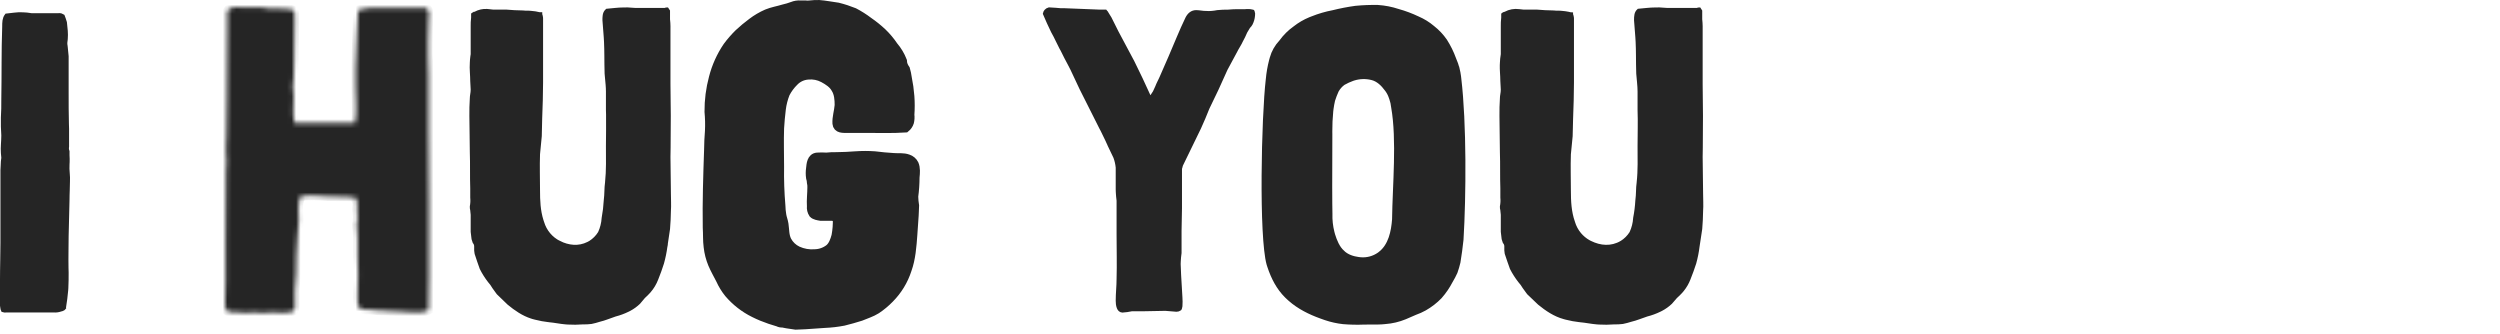
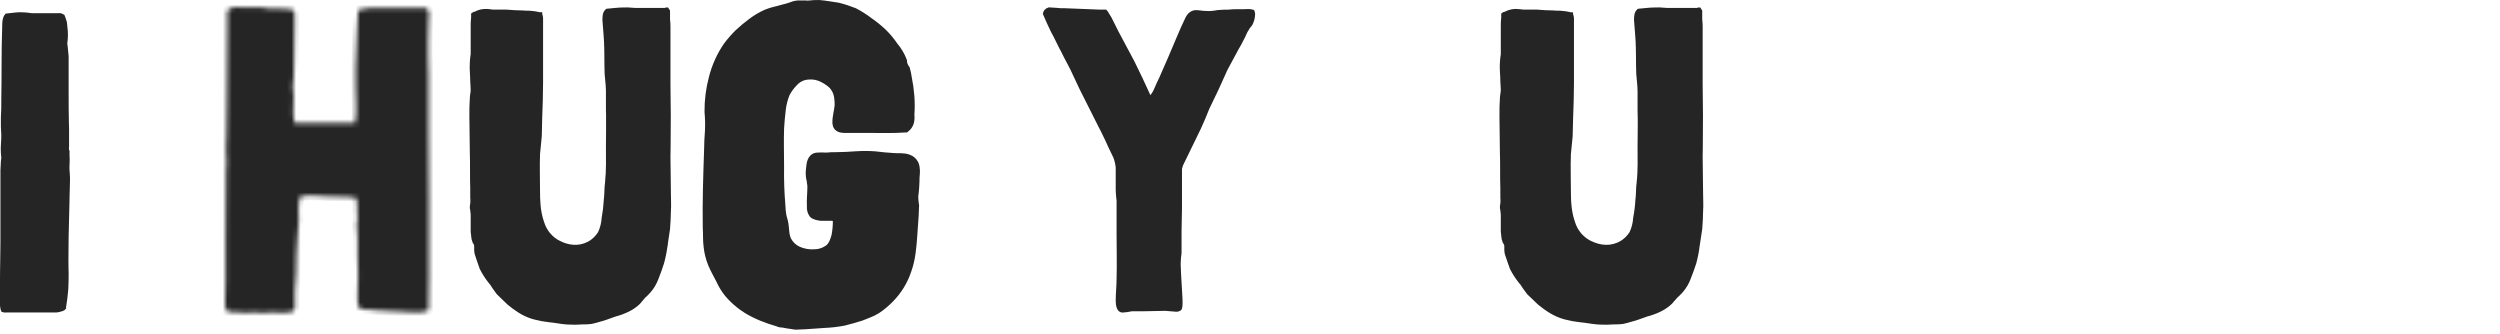
<svg xmlns="http://www.w3.org/2000/svg" viewBox="0 0 546.00 73.00" data-guides="{&quot;vertical&quot;:[],&quot;horizontal&quot;:[]}">
  <defs />
  <mask x="49.164" y="1.53" width="44.53" height="66.818" fill="white" maskUnits="userSpaceOnUse" maskContentUnits="userSpaceOnUse" id="tSvg89c9cad975">
    <path fill="rgb(255, 255, 255)" stroke="none" fill-opacity="1" stroke-width="1" stroke-opacity="1" color="rgb(51, 51, 51)" id="tSvg10791a7b73b" title="Path 2" d="M93.596 67.721C92.54 68.299 91.387 68.299 90.234 68.202C88.989 68.202 87.738 68.105 86.488 68.012C85.176 67.948 83.864 67.883 82.552 67.818C81.848 67.755 81.144 67.692 80.44 67.629C80.146 67.629 79.851 67.629 79.557 67.629C79.249 67.577 78.951 67.479 78.673 67.338C78.483 67.338 78.483 67.245 78.386 67.148C78.323 66.988 78.26 66.828 78.196 66.667C78.196 66.381 78.099 66.094 78.099 65.808C78.099 65.201 78.099 64.594 78.099 63.987C78.099 62.642 78.099 61.301 78.196 59.961C78.196 58.713 78.196 57.373 78.099 56.028C78.099 54.751 78.099 53.474 78.099 52.196C78.115 51.555 78.083 50.914 78.002 50.278C78.002 49.992 77.905 49.701 77.905 49.317C77.886 49.02 77.919 48.721 78.002 48.435C77.984 48.138 78.017 47.84 78.099 47.553C78.099 47.17 78.002 46.883 78.002 46.597C77.905 45.993 77.905 45.379 78.002 44.776C78.024 44.516 77.991 44.254 77.905 44.008C77.905 43.867 77.905 43.726 77.905 43.585C77.812 43.488 77.812 43.488 77.812 43.391C77.812 43.201 77.812 43.298 77.618 43.201C77.009 43.138 76.401 43.075 75.793 43.012C74.468 43.012 73.2 42.915 71.857 42.915C70.607 42.818 69.264 42.721 68.013 42.721C67.342 42.721 66.688 42.818 65.999 42.818C65.946 42.818 65.893 42.818 65.84 42.818C65.65 42.818 65.747 42.818 65.65 42.915C65.65 43.012 65.553 43.201 65.553 43.298C65.457 43.617 65.361 43.936 65.266 44.255C65.071 45.406 65.266 46.746 65.266 47.994C65.265 49.278 65.169 50.56 64.979 51.83C64.687 54.414 64.784 57.121 64.687 59.688C64.591 60.999 64.496 62.31 64.4 63.621C64.448 64.258 64.448 64.897 64.4 65.534C64.449 66.077 64.449 66.623 64.4 67.166C64.4 67.355 64.307 67.452 64.307 67.549C64.242 67.677 64.177 67.805 64.113 67.933C63.818 68.028 63.524 68.124 63.229 68.219C62.625 68.3 62.014 68.333 61.405 68.317C60.733 68.317 60.159 68.219 59.483 68.219C58.909 68.219 58.237 68.317 57.658 68.317C57.364 68.317 57.069 68.317 56.775 68.317C56.391 68.317 56.103 68.219 55.812 68.219C55.181 68.348 54.535 68.381 53.895 68.317C53.219 68.317 52.645 68.219 51.973 68.219C51.652 68.219 51.331 68.219 51.01 68.219C50.723 68.219 50.436 68.122 50.126 68.122C50.013 68.049 49.877 68.016 49.742 68.03C49.548 67.933 49.455 67.836 49.455 67.646C49.261 67.452 49.261 67.263 49.163 66.972C49.163 66.462 49.163 65.952 49.163 65.442C49.163 64.097 49.163 62.659 49.261 61.319C49.261 58.66 49.261 56.001 49.261 53.343C49.261 48.074 49.261 42.703 49.358 37.434C49.455 36.856 49.358 36.186 49.455 35.516C49.552 34.846 49.358 34.268 49.358 33.598C49.261 32.275 49.455 31.01 49.455 29.669C49.548 26.984 49.548 24.378 49.548 21.733C49.645 16.367 49.548 11.093 49.645 5.824C49.645 4.699 49.645 3.573 49.645 2.447C49.741 2.319 49.836 2.191 49.932 2.063C50.816 1.296 52.048 1.583 53.104 1.583C54.35 1.583 55.697 1.486 56.943 1.583C57.584 1.678 58.224 1.774 58.865 1.869C59.538 1.869 60.211 1.869 60.883 1.869C61.519 1.95 62.16 1.982 62.801 1.966C63.237 1.923 63.677 2.024 64.051 2.253C64.338 2.447 64.338 2.83 64.338 3.214C64.338 3.852 64.338 4.49 64.338 5.128C64.338 7.813 64.245 10.419 64.245 13.064C64.245 14.387 64.245 15.745 64.148 16.993C64.083 17.632 64.018 18.272 63.954 18.911C63.97 19.585 64.035 20.257 64.148 20.922C64.148 22.169 64.051 23.51 64.051 24.758C64.062 25.369 64.127 25.978 64.245 26.579C64.245 26.676 64.245 26.865 64.338 26.865C68.725 26.865 73.112 26.865 77.498 26.865C77.591 26.865 77.591 26.579 77.591 26.579C77.746 25.985 77.812 25.371 77.785 24.758C77.785 24.093 77.785 23.429 77.785 22.765C77.785 21.442 77.688 20.176 77.688 18.836C77.688 17.494 77.688 16.152 77.688 14.81C77.784 12.165 77.88 9.519 77.975 6.874C77.975 5.551 78.073 4.189 78.17 2.848C78.17 2.654 78.17 2.367 78.262 2.271C78.36 2.081 78.938 1.984 79.146 1.984C79.751 1.797 80.381 1.701 81.015 1.697C82.362 1.6 83.705 1.697 84.955 1.697C87.579 1.697 90.203 1.697 92.827 1.697C92.951 1.7 93.07 1.738 93.173 1.805C93.275 1.873 93.356 1.969 93.406 2.081C93.596 2.271 93.596 2.465 93.693 2.654C93.693 3.324 93.596 3.977 93.596 4.669C93.499 5.992 93.499 7.35 93.499 8.695C93.499 9.938 93.406 11.283 93.499 12.526C93.627 13.833 93.66 15.148 93.596 16.459C93.596 20.428 93.596 24.396 93.596 28.364C93.596 33.735 93.693 39.004 93.693 44.374C93.693 49.679 93.693 54.983 93.693 60.287C93.693 62.739 93.693 65.23 93.596 67.721Z" />
  </mask>
  <path fill="#252525" stroke="#252525" fill-opacity="1" stroke-width="1" stroke-opacity="1" color="rgb(51, 51, 51)" id="tSvg18a6cb7a8a7" title="Path 1" d="M0.694 33.386C0.693 33.377 0.692 33.368 0.692 33.36C0.647 32.783 0.667 32.175 0.702 31.532C0.737 30.904 0.785 30.229 0.785 29.583C0.785 29.221 0.761 28.886 0.738 28.578C0.715 28.264 0.694 27.975 0.694 27.669C0.694 27.006 0.694 26.344 0.694 25.681C0.785 24.42 0.785 23.073 0.785 21.75C0.883 16.43 0.785 11.244 0.979 5.889C0.979 5.881 0.979 5.873 0.979 5.865C0.979 4.841 0.996 4.092 1.473 3.457C2.039 3.404 2.617 3.32 3.152 3.258C3.764 3.187 4.353 3.143 4.933 3.186C4.936 3.186 4.94 3.186 4.943 3.187C4.947 3.187 4.951 3.187 4.954 3.187C5.572 3.203 6.187 3.264 6.795 3.373C6.808 3.376 6.821 3.378 6.834 3.381C8.801 3.381 10.768 3.381 12.734 3.381C12.745 3.379 12.756 3.377 12.767 3.375C12.945 3.349 13.127 3.361 13.3 3.409C13.428 3.445 13.547 3.501 13.653 3.572C13.728 3.77 13.802 3.969 13.877 4.168C13.957 4.421 14.038 4.674 14.118 4.927C14.18 5.536 14.242 6.145 14.303 6.754C14.303 6.755 14.303 6.755 14.303 6.755C14.347 7.327 14.347 7.901 14.303 8.472C14.302 8.48 14.302 8.489 14.301 8.497C14.301 8.505 14.301 8.514 14.301 8.522C14.301 8.602 14.288 8.69 14.261 8.865C14.236 9.024 14.204 9.235 14.204 9.481C14.204 9.689 14.239 9.886 14.262 10.019C14.287 10.172 14.301 10.261 14.301 10.339C14.301 10.35 14.301 10.361 14.301 10.372C14.302 10.382 14.303 10.393 14.304 10.403C14.366 11.037 14.428 11.67 14.491 12.304C14.491 14.932 14.491 17.561 14.491 20.189C14.491 22.532 14.491 24.825 14.556 27.154C14.566 27.488 14.577 27.822 14.587 28.155C14.587 29.439 14.587 30.723 14.587 32.006C14.519 32.371 14.553 32.745 14.684 33.084C14.684 33.365 14.684 33.645 14.684 33.926C14.684 33.934 14.685 33.941 14.685 33.949C14.718 34.428 14.726 34.909 14.71 35.389C14.702 35.549 14.693 35.709 14.685 35.869C14.633 36.546 14.685 37.216 14.732 37.838C14.779 38.477 14.822 39.077 14.778 39.69C14.777 39.698 14.777 39.706 14.776 39.714C14.776 39.722 14.776 39.73 14.776 39.737C14.776 40.346 14.754 40.98 14.73 41.64C14.719 41.968 14.707 42.303 14.698 42.64C14.693 42.981 14.689 43.321 14.684 43.662C14.62 46.296 14.555 48.931 14.491 51.566C14.491 51.571 14.491 51.576 14.491 51.581C14.491 53.811 14.416 56.189 14.463 58.541C14.472 58.876 14.481 59.211 14.491 59.546C14.491 60.628 14.489 61.765 14.427 62.904C14.416 63.067 14.405 63.231 14.395 63.395C14.305 64.605 14.116 65.823 13.926 67.074C13.921 67.105 13.917 67.136 13.912 67.167C13.913 67.176 13.914 67.185 13.915 67.195C13.908 67.203 13.901 67.211 13.893 67.219C13.856 67.257 13.818 67.295 13.78 67.334C13.643 67.392 13.52 67.461 13.458 67.492C13.361 67.54 13.317 67.55 13.277 67.55C13.253 67.55 13.229 67.55 13.204 67.55C13.181 67.558 13.158 67.566 13.135 67.574C12.7 67.72 12.239 67.777 11.78 67.745C11.774 67.744 11.769 67.744 11.763 67.743C8.305 67.743 4.847 67.743 1.389 67.743C1.376 67.746 1.363 67.748 1.35 67.75C1.126 67.79 0.898 67.768 0.687 67.694C0.673 67.669 0.647 67.608 0.618 67.474C0.594 67.364 0.575 67.241 0.555 67.098C0.54 66.99 0.521 66.864 0.5 66.742C0.5 64.814 0.5 62.885 0.5 60.957C0.505 60.291 0.51 59.624 0.515 58.958C0.524 58.292 0.536 57.628 0.548 56.965C0.573 55.641 0.597 54.325 0.597 53.037C0.597 47.737 0.597 42.437 0.597 37.137C0.597 36.881 0.618 36.598 0.643 36.268C0.667 35.948 0.694 35.59 0.694 35.227C0.694 35.145 0.707 35.051 0.73 34.92C0.74 34.863 0.753 34.787 0.763 34.718C0.774 34.649 0.785 34.558 0.785 34.462C0.785 34.219 0.756 34.01 0.733 33.846C0.71 33.676 0.694 33.55 0.694 33.41C0.694 33.402 0.694 33.394 0.694 33.386Z" />
  <path fill="#252525" stroke="#252525" fill-opacity="1" stroke-width="2" stroke-opacity="1" color="rgb(51, 51, 51)" mask="url(#tSvg89c9cad975)" id="tSvg17cbf43b913" title="Path 3" d="M93.596 67.721C92.54 68.299 91.387 68.299 90.234 68.202C88.989 68.202 87.738 68.105 86.488 68.012C85.176 67.948 83.864 67.883 82.552 67.818C81.848 67.755 81.144 67.692 80.44 67.629C80.146 67.629 79.851 67.629 79.557 67.629C79.249 67.577 78.951 67.479 78.673 67.338C78.483 67.338 78.483 67.245 78.386 67.148C78.323 66.988 78.26 66.828 78.196 66.667C78.196 66.381 78.099 66.094 78.099 65.808C78.099 65.201 78.099 64.594 78.099 63.987C78.099 62.642 78.099 61.301 78.196 59.961C78.196 58.713 78.196 57.373 78.099 56.028C78.099 54.751 78.099 53.474 78.099 52.196C78.115 51.555 78.083 50.914 78.002 50.278C78.002 49.992 77.905 49.701 77.905 49.317C77.886 49.02 77.919 48.721 78.002 48.435C77.984 48.138 78.017 47.84 78.099 47.553C78.099 47.17 78.002 46.883 78.002 46.597C77.905 45.993 77.905 45.379 78.002 44.776C78.024 44.516 77.991 44.254 77.905 44.008C77.905 43.867 77.905 43.726 77.905 43.585C77.812 43.488 77.812 43.488 77.812 43.391C77.812 43.201 77.812 43.298 77.618 43.201C77.009 43.138 76.401 43.075 75.793 43.012C74.468 43.012 73.2 42.915 71.857 42.915C70.607 42.818 69.264 42.721 68.013 42.721C67.342 42.721 66.688 42.818 65.999 42.818C65.946 42.818 65.893 42.818 65.84 42.818C65.65 42.818 65.747 42.818 65.65 42.915C65.65 43.012 65.553 43.201 65.553 43.298C65.457 43.617 65.361 43.936 65.266 44.255C65.071 45.406 65.266 46.746 65.266 47.994C65.265 49.278 65.169 50.56 64.979 51.83C64.687 54.414 64.784 57.121 64.687 59.688C64.591 60.999 64.496 62.31 64.4 63.621C64.448 64.258 64.448 64.897 64.4 65.534C64.449 66.077 64.449 66.623 64.4 67.166C64.4 67.355 64.307 67.452 64.307 67.549C64.242 67.677 64.177 67.805 64.113 67.933C63.818 68.028 63.524 68.124 63.229 68.219C62.625 68.3 62.014 68.333 61.405 68.317C60.733 68.317 60.159 68.219 59.483 68.219C58.909 68.219 58.237 68.317 57.658 68.317C57.364 68.317 57.069 68.317 56.775 68.317C56.391 68.317 56.103 68.219 55.812 68.219C55.181 68.348 54.535 68.381 53.895 68.317C53.219 68.317 52.645 68.219 51.973 68.219C51.652 68.219 51.331 68.219 51.01 68.219C50.723 68.219 50.436 68.122 50.126 68.122C50.013 68.049 49.877 68.016 49.742 68.03C49.548 67.933 49.455 67.836 49.455 67.646C49.261 67.452 49.261 67.263 49.163 66.972C49.163 66.462 49.163 65.952 49.163 65.442C49.163 64.097 49.163 62.659 49.261 61.319C49.261 58.66 49.261 56.001 49.261 53.343C49.261 48.074 49.261 42.703 49.358 37.434C49.455 36.856 49.358 36.186 49.455 35.516C49.552 34.846 49.358 34.268 49.358 33.598C49.261 32.275 49.455 31.01 49.455 29.669C49.548 26.984 49.548 24.378 49.548 21.733C49.645 16.367 49.548 11.093 49.645 5.824C49.645 4.699 49.645 3.573 49.645 2.447C49.741 2.319 49.836 2.191 49.932 2.063C50.816 1.296 52.048 1.583 53.104 1.583C54.35 1.583 55.697 1.486 56.943 1.583C57.584 1.678 58.224 1.774 58.865 1.869C59.538 1.869 60.211 1.869 60.883 1.869C61.519 1.95 62.16 1.982 62.801 1.966C63.237 1.923 63.677 2.024 64.051 2.253C64.338 2.447 64.338 2.83 64.338 3.214C64.338 3.852 64.338 4.49 64.338 5.128C64.338 7.813 64.245 10.419 64.245 13.064C64.245 14.387 64.245 15.745 64.148 16.993C64.083 17.632 64.018 18.272 63.954 18.911C63.97 19.585 64.035 20.257 64.148 20.922C64.148 22.169 64.051 23.51 64.051 24.758C64.062 25.369 64.127 25.978 64.245 26.579C64.245 26.676 64.245 26.865 64.338 26.865C68.725 26.865 73.112 26.865 77.498 26.865C77.591 26.865 77.591 26.579 77.591 26.579C77.746 25.985 77.812 25.371 77.785 24.758C77.785 24.093 77.785 23.429 77.785 22.765C77.785 21.442 77.688 20.176 77.688 18.836C77.688 17.494 77.688 16.152 77.688 14.81C77.784 12.165 77.88 9.519 77.975 6.874C77.975 5.551 78.073 4.189 78.17 2.848C78.17 2.654 78.17 2.367 78.262 2.271C78.36 2.081 78.938 1.984 79.146 1.984C79.751 1.797 80.381 1.701 81.015 1.697C82.362 1.6 83.705 1.697 84.955 1.697C87.579 1.697 90.203 1.697 92.827 1.697C92.951 1.7 93.07 1.738 93.173 1.805C93.275 1.873 93.356 1.969 93.406 2.081C93.596 2.271 93.596 2.465 93.693 2.654C93.693 3.324 93.596 3.977 93.596 4.669C93.499 5.992 93.499 7.35 93.499 8.695C93.499 9.938 93.406 11.283 93.499 12.526C93.627 13.833 93.66 15.148 93.596 16.459C93.596 20.428 93.596 24.396 93.596 28.364C93.596 33.735 93.693 39.004 93.693 44.374C93.693 49.679 93.693 54.983 93.693 60.287C93.693 62.739 93.693 65.23 93.596 67.721Z" />
  <path fill="#252525" stroke="#252525" fill-opacity="1" stroke-width="1" stroke-opacity="1" color="rgb(51, 51, 51)" id="tSvgc5ff9a31a4" title="Path 4" d="M103.296 5.829C103.28 5.189 103.311 4.548 103.387 3.912C103.389 3.899 103.391 3.886 103.392 3.873C103.392 3.653 103.392 3.432 103.392 3.212C103.401 3.205 103.409 3.197 103.42 3.189C103.46 3.168 103.498 3.15 103.527 3.133C103.572 3.107 103.594 3.095 103.615 3.084C103.629 3.077 103.636 3.075 103.637 3.074C103.638 3.074 103.639 3.073 103.64 3.073C103.682 3.073 103.724 3.073 103.765 3.073C103.8 3.054 103.835 3.035 103.87 3.015C104.629 2.597 105.493 2.403 106.359 2.455C106.483 2.467 106.607 2.479 106.73 2.492C106.74 2.493 106.751 2.495 106.761 2.496C106.771 2.496 106.782 2.496 106.792 2.496C106.892 2.496 106.998 2.513 107.152 2.538C107.293 2.562 107.476 2.593 107.669 2.593C108.62 2.593 109.571 2.593 110.521 2.593C111.741 2.689 112.976 2.784 114.218 2.785C114.572 2.832 114.899 2.833 115.184 2.833C115.489 2.833 115.739 2.834 115.982 2.873C115.989 2.874 115.996 2.876 116.002 2.877C116.009 2.877 116.016 2.877 116.022 2.878C116.607 2.918 117.186 3.011 117.753 3.155C117.779 3.162 117.804 3.169 117.83 3.176C117.857 3.173 117.883 3.17 117.91 3.167C117.916 3.166 117.922 3.168 117.928 3.168C117.928 3.174 117.928 3.18 117.928 3.186C117.942 3.222 117.955 3.258 117.969 3.294C118.037 3.477 118.08 3.666 118.098 3.857C118.101 3.921 118.105 3.985 118.108 4.049C118.108 8.7 118.108 13.35 118.108 18C118.108 20.57 118.012 23.236 117.915 25.822C117.915 25.826 117.914 25.829 117.914 25.833C117.914 25.837 117.914 25.841 117.914 25.845C117.914 26.492 117.892 27.152 117.869 27.815C117.846 28.459 117.824 29.108 117.823 29.732C117.697 31.032 117.571 32.332 117.445 33.632C117.444 33.639 117.444 33.645 117.443 33.652C117.442 33.659 117.442 33.665 117.442 33.671C117.345 36.366 117.442 39.013 117.442 41.62C117.442 43.783 117.524 46.023 118.209 48.2C118.258 48.345 118.306 48.49 118.355 48.635C118.64 49.592 119.115 50.475 119.747 51.233C120.386 51.999 121.171 52.622 122.052 53.063C122.052 53.063 122.052 53.063 122.052 53.062C124.113 54.097 126.396 54.357 128.538 53.28C128.681 53.202 128.823 53.124 128.965 53.047C128.969 53.044 128.974 53.042 128.978 53.04C129.809 52.514 130.519 51.802 131.051 50.955C131.057 50.944 131.064 50.933 131.071 50.922C131.076 50.911 131.082 50.899 131.087 50.888C131.556 49.863 131.832 48.757 131.901 47.626C132.137 46.36 132.291 45.08 132.358 43.794C132.452 43.098 132.477 42.41 132.5 41.77C132.524 41.106 132.549 40.498 132.637 39.918C132.637 39.913 132.638 39.909 132.639 39.904C132.639 39.899 132.639 39.894 132.64 39.889C132.929 37.167 132.836 34.506 132.836 31.895C132.836 29.662 132.907 27.284 132.863 24.996C132.854 24.671 132.845 24.346 132.836 24.022C132.836 22.684 132.836 21.346 132.836 20.008C132.836 18.998 132.725 17.981 132.63 17.003C132.602 16.681 132.574 16.359 132.546 16.038C132.501 14.717 132.501 13.418 132.489 12.102C132.48 11.114 132.464 10.119 132.416 9.118C132.397 8.783 132.377 8.448 132.358 8.114C132.358 8.112 132.358 8.111 132.358 8.11C132.263 6.876 132.168 5.641 132.073 4.407C132.064 4.11 132.078 3.813 132.113 3.518C132.127 3.42 132.142 3.321 132.156 3.223C132.217 2.921 132.373 2.632 132.614 2.405C133.844 2.302 134.973 2.131 136.144 2.131C136.15 2.131 136.155 2.131 136.161 2.131C136.166 2.13 136.172 2.13 136.177 2.13C136.757 2.086 137.319 2.131 137.92 2.179C138.503 2.226 139.124 2.276 139.773 2.228C141.617 2.228 143.46 2.228 145.304 2.228C145.338 2.21 145.372 2.192 145.405 2.175C145.473 2.139 145.553 2.123 145.635 2.13C145.641 2.13 145.648 2.13 145.654 2.131C145.658 2.131 145.661 2.131 145.665 2.131C145.737 2.213 145.793 2.303 145.833 2.398C145.833 3.017 145.833 3.637 145.833 4.256C145.835 4.269 145.836 4.282 145.838 4.295C145.895 4.772 145.927 5.252 145.932 5.732C145.931 5.892 145.93 6.053 145.929 6.213C145.929 10.241 145.929 14.27 145.929 18.298C146.014 22.98 146.024 27.59 145.961 32.254C145.951 32.921 145.94 33.589 145.929 34.256C145.929 34.26 145.929 34.264 145.929 34.267C145.929 35.615 145.953 36.942 145.977 38.257C146.002 39.574 146.026 40.879 146.026 42.193C146.026 43.58 146.118 44.853 146.028 46.066C146.027 46.074 146.027 46.083 146.026 46.091C146.026 46.099 146.026 46.107 146.026 46.114C146.026 47.401 145.932 48.634 145.836 49.976C145.648 51.241 145.459 52.506 145.271 53.771C145.437 53.803 145.602 53.836 145.768 53.868C145.602 53.836 145.436 53.803 145.27 53.771C145.27 53.775 145.269 53.779 145.269 53.784C145.109 55.018 144.859 56.239 144.523 57.437C144.143 58.582 143.77 59.704 143.306 60.822C143.304 60.825 143.303 60.828 143.302 60.832C143.3 60.835 143.299 60.838 143.298 60.841C142.927 61.821 142.385 62.731 141.694 63.528C141.317 63.95 140.917 64.35 140.495 64.727C140.486 64.736 140.477 64.744 140.468 64.753C140.46 64.763 140.452 64.772 140.444 64.782C140.101 65.19 139.758 65.597 139.415 66.004C138.817 66.577 138.142 67.066 137.409 67.455C137.302 67.509 137.195 67.563 137.088 67.617C137.086 67.618 137.085 67.618 137.084 67.618C136.199 68.053 135.272 68.397 134.316 68.642C134.31 68.644 134.305 68.645 134.3 68.647C134.295 68.648 134.29 68.65 134.285 68.651C133.08 69.05 132.015 69.525 130.894 69.784C130.887 69.786 130.881 69.787 130.875 69.789C130.868 69.791 130.862 69.793 130.855 69.796C130.283 69.982 129.701 70.135 129.113 70.257C128.507 70.333 127.899 70.365 127.289 70.35C127.281 70.35 127.273 70.35 127.266 70.35C127.258 70.35 127.251 70.35 127.243 70.351C126.181 70.434 125.115 70.445 124.051 70.382C123.9 70.372 123.748 70.361 123.596 70.351C122.998 70.304 122.394 70.211 121.772 70.115C121.161 70.02 120.529 69.923 119.896 69.872C119.897 69.872 119.897 69.872 119.897 69.872C118.904 69.761 117.919 69.58 116.951 69.329C116.814 69.292 116.676 69.255 116.538 69.218C116.537 69.217 116.535 69.217 116.534 69.216C116.41 69.18 116.286 69.144 116.162 69.107C114.32 68.522 112.695 67.397 111.195 66.16C110.42 65.412 109.645 64.663 108.87 63.914C108.566 63.493 108.261 63.072 107.957 62.65C107.68 62.158 107.35 61.7 106.972 61.286C106.312 60.429 105.735 59.514 105.246 58.551C105.06 58.023 104.874 57.495 104.688 56.966C104.508 56.422 104.328 55.877 104.147 55.332C104.143 55.283 104.138 55.239 104.133 55.2C104.122 55.13 104.107 55.052 104.096 54.995C104.073 54.863 104.058 54.772 104.058 54.696C104.058 54.402 104.058 54.109 104.058 53.815C104.062 53.6 104.019 53.389 103.937 53.197C103.877 53.055 103.797 52.927 103.701 52.815C103.626 52.585 103.551 52.354 103.476 52.123C103.416 51.616 103.356 51.108 103.296 50.601C103.296 49.368 103.296 48.136 103.296 46.904C103.296 46.698 103.262 46.497 103.241 46.361C103.218 46.209 103.2 46.084 103.2 45.947C103.2 45.918 103.2 45.889 103.2 45.859C103.192 45.832 103.185 45.804 103.177 45.776C103.12 45.565 103.096 45.347 103.106 45.13C103.231 44.469 103.263 43.794 103.2 43.124C103.2 42.466 103.2 41.808 103.2 41.151C103.2 41.147 103.2 41.143 103.199 41.139C103.154 39.86 103.154 38.551 103.154 37.221C103.154 35.903 103.154 34.564 103.108 33.238C103.108 31.939 103.084 30.611 103.06 29.284C103.035 27.956 103.011 26.626 103.011 25.313C103.011 24.062 103.012 22.75 103.106 21.534C103.107 21.525 103.108 21.517 103.108 21.508C103.108 21.5 103.108 21.491 103.108 21.483C103.108 21.206 103.147 20.943 103.195 20.625C103.242 20.32 103.296 19.962 103.296 19.568C103.296 19.252 103.27 18.915 103.247 18.61C103.222 18.293 103.2 18.008 103.2 17.75C103.2 17.067 103.152 16.369 103.117 15.714C103.082 15.046 103.061 14.405 103.106 13.777C103.107 13.773 103.107 13.768 103.107 13.763C103.107 13.759 103.107 13.754 103.107 13.75C103.121 13.292 103.16 12.835 103.219 12.381C103.242 12.23 103.265 12.079 103.287 11.928C103.29 11.91 103.293 11.892 103.296 11.874C103.296 9.864 103.296 7.855 103.296 5.845C103.296 5.84 103.296 5.834 103.296 5.829Z" />
  <path fill="#252525" stroke="#252525" fill-opacity="1" stroke-width="2" stroke-opacity="1" color="rgb(51, 51, 51)" id="tSvg7713f94cb3" title="Path 5" d="M197.746 27.936C194.875 28.125 192.096 28.029 189.322 28.029C187.885 28.029 186.447 28.029 185.01 28.029C184.129 28.029 182.905 28.125 182.808 26.979C182.716 25.661 183.191 24.308 183.288 22.968C183.288 21.729 183.191 20.389 182.522 19.339C181.949 18.29 180.897 17.622 179.84 17.046C178.815 16.499 177.65 16.267 176.493 16.379C175.321 16.449 174.219 16.961 173.41 17.811C172.643 18.564 172 19.434 171.508 20.389C171.069 21.494 170.773 22.65 170.627 23.829C170.437 25.261 170.341 26.596 170.244 28.029C170.151 30.8 170.244 33.665 170.244 36.432C170.196 39.269 170.293 42.106 170.534 44.933C170.549 45.605 170.613 46.276 170.724 46.94C170.82 47.608 171.107 48.258 171.203 48.943C171.393 50.187 171.3 51.43 171.874 52.572C172.384 53.53 173.19 54.3 174.173 54.768C175.368 55.317 176.687 55.547 177.999 55.436C179.149 55.404 180.259 55.002 181.161 54.289C181.927 53.622 182.31 52.567 182.596 51.517C182.834 50.26 182.93 48.979 182.882 47.7C182.882 47.636 182.882 47.571 182.882 47.507C182.882 47.318 182.882 47.414 182.786 47.414C182.693 47.318 182.403 47.318 182.31 47.318C181.964 47.233 181.609 47.201 181.254 47.221C180.584 47.221 179.915 47.221 179.245 47.221C178.673 47.125 177.999 47.032 177.616 46.65C177.3 46.17 177.165 45.595 177.232 45.025C177.141 43.707 177.329 42.257 177.329 40.917C177.346 40.565 177.313 40.212 177.232 39.867C177.217 39.511 177.154 39.158 177.043 38.818C176.946 38.152 176.946 37.476 177.043 36.81C177.141 35.857 177.232 34.425 178.479 34.328C179.149 34.28 179.821 34.28 180.492 34.328C181.222 34.248 181.958 34.215 182.693 34.231C184.129 34.231 185.468 34.139 186.904 34.042C188.274 33.946 189.65 33.946 191.021 34.042C192.342 34.231 193.796 34.328 195.138 34.425C196.191 34.521 197.244 34.328 198.297 34.71C198.586 34.803 198.853 34.952 199.084 35.149C199.315 35.346 199.504 35.586 199.639 35.857C200.022 36.735 199.926 37.768 199.829 38.721C199.825 40.127 199.729 41.531 199.543 42.925C199.56 43.596 199.623 44.266 199.732 44.928C199.732 45.6 199.639 46.36 199.639 47.032C199.542 48.432 199.446 49.832 199.349 51.232C199.16 53.811 198.966 56.503 198.107 58.871C197.346 61.245 196.034 63.405 194.275 65.175C193.407 66.072 192.445 66.873 191.404 67.565C190.352 68.232 189.106 68.615 187.956 69.093C186.715 69.471 185.468 69.853 184.222 70.143C182.864 70.402 181.489 70.561 180.108 70.618C178.704 70.715 177.299 70.811 175.894 70.908C175.225 70.908 174.459 71 173.789 71C173.151 70.905 172.512 70.81 171.874 70.715C171.555 70.651 171.236 70.589 170.917 70.526C170.586 70.556 170.252 70.489 169.958 70.332C169.351 70.142 168.745 69.952 168.138 69.761C166.959 69.366 165.807 68.887 164.695 68.329C162.583 67.285 160.705 65.824 159.177 64.033C158.446 63.128 157.834 62.133 157.358 61.072C156.781 59.93 156.112 58.783 155.632 57.637C155.137 56.447 154.816 55.192 154.676 53.912C154.482 52.48 154.579 51.14 154.482 49.708C154.39 44.076 154.579 38.44 154.773 32.711C154.773 31.372 154.865 29.939 154.962 28.604C155.028 27.202 154.996 25.797 154.865 24.4C154.849 21.886 155.172 19.382 155.826 16.954C156.448 14.535 157.483 12.24 158.887 10.171C159.64 9.153 160.474 8.195 161.379 7.307C162.291 6.459 163.25 5.661 164.25 4.918C165.255 4.155 166.348 3.515 167.505 3.011C168.654 2.532 169.896 2.339 171.142 1.957C171.793 1.811 172.434 1.62 173.058 1.386C173.634 1.152 174.256 1.055 174.877 1.1C175.196 1.1 175.514 1.1 175.832 1.1C176.181 1.146 176.536 1.146 176.885 1.1C177.548 1.02 178.216 0.988 178.884 1.004C180.206 1.1 181.566 1.386 183.002 1.575C184.202 1.874 185.379 2.257 186.525 2.721C187.634 3.301 188.691 3.973 189.687 4.729C190.735 5.449 191.727 6.246 192.655 7.114C193.589 8.009 194.423 9.001 195.144 10.075C195.964 11.035 196.619 12.127 197.076 13.303C197.083 13.631 197.147 13.956 197.266 14.261C197.388 14.573 197.549 14.868 197.746 15.14C197.918 15.734 198.046 16.341 198.129 16.954C198.406 18.308 198.597 19.679 198.702 21.057C198.798 22.392 198.798 23.733 198.702 25.068C198.769 25.611 198.736 26.162 198.605 26.693C198.446 27.182 198.148 27.614 197.746 27.936Z" />
  <path fill="#252525" stroke="#252525" fill-opacity="1" stroke-width="1" stroke-opacity="1" color="rgb(51, 51, 51)" id="tSvg181e2533ee4" title="Path 6" d="M244.171 36.586C244.17 36.575 244.169 36.564 244.168 36.553C244.093 35.78 243.919 35.021 243.651 34.296C243.647 34.286 243.644 34.277 243.641 34.268C243.636 34.26 243.632 34.251 243.628 34.242C243.308 33.576 242.988 32.909 242.668 32.242C242.668 32.242 242.669 32.242 242.669 32.242C242.092 31.014 241.506 29.664 240.834 28.372C240.737 28.189 240.639 28.006 240.541 27.823C239.844 26.438 239.147 25.052 238.451 23.667C237.715 22.205 236.979 20.743 236.244 19.281C235.574 17.856 234.904 16.431 234.234 15.006C234.232 15.002 234.229 14.997 234.227 14.992C234.051 14.651 233.875 14.309 233.699 13.968C233.167 12.959 232.629 11.981 232.124 10.906C232.121 10.898 232.117 10.889 232.113 10.881C232.109 10.873 232.104 10.866 232.1 10.858C232.01 10.698 231.921 10.537 231.831 10.377C231.569 9.888 231.326 9.381 231.074 8.857C230.748 8.177 230.407 7.47 230.007 6.788C229.374 5.511 228.822 4.244 228.272 2.967C228.309 2.797 228.389 2.63 228.515 2.484C228.668 2.307 228.88 2.174 229.126 2.109C229.328 2.112 229.553 2.132 229.798 2.154C230.041 2.176 230.307 2.199 230.556 2.202C231.205 2.28 231.859 2.311 232.513 2.297C235.076 2.399 237.639 2.501 240.201 2.603C240.585 2.603 240.968 2.603 241.352 2.603C241.384 2.648 241.423 2.695 241.47 2.737C241.482 2.747 241.496 2.758 241.512 2.769C241.775 3.197 242.039 3.624 242.303 4.051C242.811 5.067 243.319 6.082 243.827 7.098C243.83 7.102 243.832 7.107 243.835 7.111C244.986 9.272 246.138 11.433 247.29 13.594C247.29 13.594 247.29 13.593 247.29 13.593C248.527 16.057 249.673 18.522 250.804 21.015C250.927 21.288 251.051 21.561 251.175 21.833C251.335 21.587 251.496 21.341 251.657 21.095C251.848 20.803 252.04 20.51 252.231 20.218C252.239 20.206 252.247 20.193 252.255 20.181C252.262 20.167 252.268 20.154 252.275 20.14C252.435 19.791 252.595 19.441 252.755 19.092C252.758 19.085 252.761 19.079 252.764 19.073C252.767 19.066 252.769 19.059 252.772 19.052C252.904 18.699 253.061 18.362 253.228 18.021C253.309 17.854 253.395 17.682 253.478 17.508C253.559 17.334 253.64 17.16 253.721 16.986C254.36 15.524 254.998 14.062 255.637 12.6C255.637 12.599 255.637 12.599 255.638 12.599C256.899 9.706 258.032 6.794 259.365 4.047C259.779 3.23 260.398 2.713 261.231 2.713C261.582 2.713 261.94 2.757 262.314 2.806C262.671 2.852 263.054 2.903 263.418 2.905C263.418 2.905 263.418 2.906 263.418 2.906C264.25 2.943 265.083 2.876 265.898 2.708C266.673 2.631 267.452 2.596 268.231 2.603C268.238 2.603 268.245 2.603 268.253 2.603C268.261 2.603 268.268 2.602 268.276 2.601C268.909 2.542 269.545 2.51 270.181 2.504C270.393 2.505 270.605 2.506 270.817 2.508C271.18 2.508 271.543 2.508 271.905 2.508C271.914 2.506 271.923 2.505 271.932 2.504C272.218 2.471 272.506 2.463 272.792 2.479C272.887 2.488 272.983 2.496 273.079 2.504C273.222 2.524 273.366 2.552 273.505 2.589C273.508 2.59 273.511 2.59 273.514 2.591C273.524 2.612 273.534 2.633 273.545 2.653C273.627 2.875 273.647 3.11 273.606 3.337C273.603 3.348 273.601 3.358 273.599 3.369C273.599 3.38 273.597 3.391 273.596 3.403C273.547 4.012 273.376 4.61 273.091 5.161C273.084 5.175 273.077 5.189 273.07 5.203C273.065 5.218 273.06 5.234 273.055 5.249C273.05 5.264 273.028 5.308 272.923 5.423C272.842 5.512 272.675 5.678 272.549 5.864C272.543 5.873 272.538 5.882 272.532 5.891C272.341 6.21 272.149 6.529 271.958 6.848C271.95 6.861 271.943 6.873 271.935 6.886C271.93 6.899 271.924 6.913 271.918 6.926C271.644 7.583 271.333 8.224 270.986 8.847C270.981 8.856 270.976 8.865 270.971 8.874C270.967 8.884 270.963 8.893 270.959 8.902C270.834 9.194 270.662 9.492 270.456 9.838C270.305 10.091 270.138 10.367 269.977 10.665C269.925 10.767 269.872 10.869 269.82 10.97C269.087 12.331 268.355 13.691 267.623 15.051C267.62 15.058 267.616 15.064 267.613 15.07C267.611 15.077 267.608 15.083 267.606 15.09C266.962 16.515 266.317 17.941 265.673 19.366C265.001 20.765 264.329 22.163 263.656 23.562C263.654 23.569 263.651 23.575 263.648 23.581C263.645 23.588 263.643 23.594 263.64 23.601C263.067 25.029 262.496 26.441 261.836 27.85C260.557 30.481 259.279 33.112 258 35.742C257.883 35.944 257.803 36.168 257.765 36.405C257.663 36.652 257.62 36.925 257.646 37.2C257.646 39.954 257.646 42.709 257.646 45.463C257.646 46.31 257.622 47.135 257.599 47.959C257.576 48.779 257.553 49.599 257.553 50.419C257.553 52.025 257.553 53.63 257.553 55.236C257.469 55.834 257.412 56.435 257.381 57.037C257.373 57.244 257.366 57.45 257.358 57.656C257.358 57.66 257.358 57.665 257.358 57.669C257.358 58.074 257.384 58.499 257.408 58.9C257.432 59.308 257.455 59.693 257.455 60.051C257.455 60.057 257.455 60.064 257.455 60.07C257.456 60.076 257.456 60.083 257.456 60.089C257.552 61.711 257.648 63.332 257.743 64.954C257.744 64.957 257.744 64.96 257.745 64.963C257.789 65.583 257.789 66.205 257.747 66.825C257.725 66.916 257.707 67.002 257.694 67.071C257.676 67.166 257.662 67.23 257.647 67.283C257.632 67.333 257.621 67.355 257.616 67.363C257.613 67.366 257.61 67.369 257.607 67.372C257.604 67.375 257.601 67.377 257.598 67.379C257.595 67.381 257.591 67.384 257.588 67.386C257.412 67.517 257.19 67.59 256.957 67.587C256.924 67.585 256.891 67.582 256.858 67.58C256.854 67.58 256.849 67.579 256.845 67.579C256.077 67.516 255.309 67.453 254.541 67.39C254.535 67.39 254.529 67.39 254.523 67.389C254.517 67.389 254.511 67.389 254.506 67.389C253.684 67.389 252.862 67.413 252.047 67.436C251.23 67.459 250.42 67.482 249.611 67.482C248.796 67.482 247.982 67.482 247.167 67.482C247.152 67.485 247.136 67.488 247.12 67.491C246.461 67.633 245.791 67.726 245.116 67.769C244.746 67.731 244.529 67.496 244.38 67.104C244.218 66.675 244.171 66.125 244.171 65.677C244.171 64.889 244.218 64.097 244.265 63.297C244.312 62.51 244.36 61.71 244.36 60.93C244.458 57.678 244.36 54.304 244.36 51.091C244.36 48.667 244.36 46.243 244.36 43.819C244.359 43.805 244.357 43.79 244.356 43.776C244.277 43.178 244.223 42.576 244.192 41.974C244.185 41.772 244.178 41.571 244.171 41.37C244.171 39.775 244.171 38.18 244.171 36.586Z" />
-   <path fill="#252525" stroke="#252525" fill-opacity="1" stroke-width="1" stroke-opacity="1" color="rgb(51, 51, 51)" id="tSvg13769010e3c" title="Path 7" d="M300.912 1.584C302.412 1.681 303.893 1.971 305.318 2.443C305.322 2.444 305.325 2.446 305.329 2.447C305.332 2.447 305.336 2.448 305.34 2.449C306.805 2.857 308.231 3.392 309.601 4.046C309.604 4.047 309.607 4.048 309.61 4.049C309.613 4.051 309.616 4.052 309.619 4.054C310.803 4.561 311.9 5.241 312.877 6.068C312.88 6.07 312.882 6.072 312.885 6.074C312.887 6.076 312.89 6.078 312.892 6.08C313.924 6.891 314.827 7.848 315.57 8.918C316.371 10.172 317.029 11.508 317.531 12.902C317.534 12.909 317.536 12.916 317.538 12.923C317.541 12.929 317.544 12.935 317.546 12.942C317.846 13.621 318.09 14.322 318.281 15.037C318.281 15.037 318.282 15.037 318.282 15.037C318.414 15.582 318.516 16.134 318.589 16.689C318.611 16.874 318.631 17.06 318.652 17.245C318.653 17.25 318.654 17.255 318.654 17.26C319.804 26.881 319.71 42.781 319.131 52.336C318.941 53.961 318.748 55.65 318.467 57.247C318.295 57.988 318.08 58.718 317.823 59.435C317.523 60.093 317.185 60.735 316.81 61.356C316.807 61.361 316.804 61.366 316.8 61.371C316.797 61.377 316.794 61.383 316.791 61.389C316.159 62.609 315.378 63.749 314.466 64.785C313.485 65.797 312.36 66.667 311.127 67.365C310.47 67.729 309.784 68.039 309.075 68.29C309.07 68.291 309.065 68.293 309.06 68.294C309.055 68.297 309.05 68.299 309.045 68.301C308.306 68.621 307.567 68.941 306.828 69.261C305.464 69.824 304.016 70.167 302.541 70.276C302.535 70.277 302.53 70.278 302.524 70.278C301.986 70.338 301.447 70.37 300.906 70.376C300.726 70.374 300.545 70.373 300.365 70.372C300.361 70.372 300.357 70.372 300.353 70.372C299.548 70.378 298.742 70.384 297.937 70.39C297.932 70.39 297.926 70.39 297.921 70.39C296.398 70.454 294.874 70.421 293.356 70.294C292.062 70.151 290.789 69.869 289.558 69.455C289.383 69.393 289.208 69.331 289.033 69.27C289.029 69.268 289.026 69.267 289.023 69.265C288.85 69.204 288.678 69.144 288.505 69.083C286.091 68.211 283.737 67.045 281.801 65.344C281.665 65.22 281.529 65.096 281.392 64.972C281.389 64.969 281.386 64.966 281.383 64.964C281.254 64.841 281.125 64.719 280.996 64.596C279.232 62.844 278.086 60.617 277.279 58.185C277.224 58.011 277.168 57.836 277.112 57.661C276.704 56.207 276.418 53.496 276.244 50.053C276.07 46.622 276.01 42.526 276.035 38.359C276.083 30.015 276.469 21.432 276.945 17.355C276.946 17.352 276.946 17.349 276.947 17.346C276.947 17.343 276.947 17.34 276.948 17.338C277.073 15.957 277.31 14.589 277.657 13.245C277.709 13.054 277.761 12.862 277.813 12.671C277.813 12.671 277.813 12.67 277.813 12.67C278.178 11.375 278.855 10.178 279.794 9.185C279.803 9.175 279.811 9.166 279.82 9.158C279.827 9.147 279.834 9.137 279.842 9.127C280.662 7.988 281.668 6.988 282.822 6.169C282.825 6.167 282.829 6.164 282.832 6.162C282.835 6.16 282.837 6.158 282.84 6.155C283.847 5.366 284.96 4.717 286.147 4.228C286.318 4.161 286.489 4.095 286.66 4.028C286.664 4.026 286.668 4.025 286.671 4.023C288.109 3.451 289.598 3.016 291.119 2.727C291.124 2.726 291.128 2.725 291.132 2.724C291.137 2.723 291.141 2.722 291.145 2.721C292.764 2.316 294.405 1.999 296.06 1.772C297.672 1.616 299.293 1.554 300.912 1.584ZM299.597 16.981C298.292 16.664 296.926 16.706 295.644 17.1C295.559 17.128 295.474 17.155 295.389 17.183C295.389 17.184 295.388 17.184 295.387 17.184C294.695 17.43 294.026 17.736 293.387 18.1C293.379 18.104 293.371 18.109 293.364 18.113C293.356 18.119 293.348 18.125 293.34 18.13C292.76 18.555 292.273 19.102 291.915 19.739C291.911 19.747 291.906 19.755 291.902 19.762C291.899 19.77 291.895 19.777 291.892 19.785C291.583 20.462 291.317 21.157 291.093 21.867C291.091 21.875 291.088 21.884 291.086 21.892C291.084 21.9 291.082 21.908 291.08 21.917C290.945 22.504 290.836 23.096 290.754 23.693C290.73 23.892 290.705 24.092 290.681 24.291C290.681 24.294 290.681 24.296 290.681 24.298C290.538 25.767 290.47 27.241 290.478 28.717C290.481 28.927 290.484 29.138 290.486 29.349C290.502 34.349 290.423 39.461 290.473 44.51C290.483 45.23 290.494 45.951 290.504 46.671C290.459 48.053 290.61 49.432 290.95 50.769C291.002 50.961 291.055 51.153 291.107 51.345C291.108 51.347 291.109 51.349 291.11 51.351C291.496 52.594 292.107 54.157 293.184 55.114C293.184 55.115 293.184 55.115 293.184 55.115C294.137 56.062 295.469 56.469 296.712 56.635C296.887 56.653 297.062 56.672 297.237 56.691C297.239 56.691 297.241 56.691 297.243 56.691C298.637 56.788 300.025 56.409 301.18 55.612C301.256 55.557 301.332 55.502 301.408 55.447C301.409 55.447 301.409 55.447 301.409 55.446C303.74 53.663 304.33 50.538 304.527 47.932C304.527 47.925 304.528 47.918 304.528 47.911C304.528 47.904 304.528 47.898 304.528 47.891C304.551 46.06 304.629 44.066 304.713 41.985C304.797 39.908 304.888 37.745 304.936 35.591C305.032 31.298 304.963 26.991 304.326 23.386C304.26 22.741 304.118 22.106 303.903 21.497C303.871 21.409 303.839 21.321 303.806 21.233C303.62 20.669 303.351 20.141 303.011 19.664C302.959 19.596 302.908 19.527 302.856 19.459C302.059 18.375 301.004 17.305 299.596 16.981C299.596 16.981 299.596 16.981 299.597 16.981Z" />
  <path fill="#252525" stroke="#252525" fill-opacity="1" stroke-width="1" stroke-opacity="1" color="rgb(51, 51, 51)" id="tSvgd75f8066c5" title="Path 8" d="M328.273 5.83C328.258 5.189 328.288 4.547 328.362 3.909C328.363 3.897 328.365 3.884 328.366 3.871C328.366 3.654 328.366 3.436 328.366 3.219C328.38 3.208 328.397 3.196 328.414 3.181C328.45 3.163 328.48 3.147 328.505 3.133C328.55 3.108 328.572 3.095 328.593 3.084C328.62 3.071 328.623 3.073 328.631 3.073C328.669 3.073 328.708 3.073 328.746 3.073C328.78 3.054 328.814 3.035 328.848 3.017C329.729 2.537 330.748 2.351 331.749 2.492C331.76 2.493 331.77 2.495 331.78 2.496C331.79 2.496 331.801 2.496 331.811 2.496C331.912 2.496 332.018 2.513 332.173 2.538C332.315 2.562 332.5 2.593 332.698 2.593C333.658 2.593 334.619 2.593 335.58 2.593C336.81 2.688 338.06 2.784 339.307 2.785C339.67 2.833 340.003 2.833 340.293 2.833C340.601 2.833 340.853 2.834 341.099 2.873C341.106 2.874 341.113 2.876 341.119 2.877C341.126 2.877 341.132 2.877 341.139 2.878C341.577 2.908 342.014 2.968 342.444 3.057C342.586 3.09 342.729 3.123 342.871 3.155C342.897 3.162 342.923 3.169 342.949 3.176C342.976 3.173 343.002 3.17 343.028 3.167C343.038 3.166 343.047 3.167 343.056 3.168C343.056 3.176 343.056 3.184 343.056 3.193C343.072 3.231 343.087 3.269 343.102 3.307C343.174 3.489 343.221 3.678 343.242 3.869C343.247 3.933 343.251 3.997 343.255 4.061C343.255 8.707 343.255 13.354 343.255 18C343.255 20.571 343.163 23.236 343.066 25.821C343.066 25.825 343.066 25.829 343.065 25.833C343.065 25.837 343.065 25.841 343.065 25.845C343.065 26.492 343.041 27.15 343.017 27.813C342.993 28.457 342.969 29.107 342.968 29.732C342.841 31.032 342.713 32.331 342.585 33.631C342.584 33.638 342.584 33.644 342.583 33.651C342.583 33.658 342.583 33.665 342.583 33.671C342.485 36.366 342.582 39.013 342.582 41.62C342.582 43.916 342.677 46.299 343.494 48.601C343.494 48.601 343.494 48.602 343.494 48.602C343.78 49.573 344.264 50.469 344.909 51.235C345.473 51.906 346.151 52.466 346.907 52.891C347.017 52.948 347.127 53.006 347.236 53.063C349.459 54.166 351.93 54.386 354.218 53.048C354.218 53.048 354.218 53.048 354.219 53.049C354.223 53.046 354.227 53.044 354.231 53.041C355.071 52.515 355.788 51.804 356.324 50.958C356.331 50.947 356.338 50.936 356.345 50.925C356.35 50.913 356.356 50.901 356.362 50.889C356.836 49.863 357.114 48.755 357.182 47.621C357.428 46.361 357.587 45.085 357.658 43.803C357.757 43.104 357.783 42.412 357.806 41.77C357.83 41.105 357.853 40.497 357.941 39.918C357.942 39.914 357.942 39.909 357.943 39.905C357.943 39.9 357.943 39.896 357.944 39.891C358.242 37.168 358.144 34.504 358.144 31.895C358.144 29.354 358.24 26.619 358.144 24.045C358.144 22.7 358.144 21.354 358.144 20.008C358.144 18.672 357.944 17.315 357.855 16.061C357.807 14.733 357.806 13.426 357.794 12.102C357.785 11.114 357.769 10.119 357.72 9.117C357.7 8.782 357.679 8.447 357.659 8.112C357.659 8.112 357.659 8.111 357.659 8.11C357.563 6.875 357.467 5.641 357.372 4.406C357.358 4.013 357.389 3.619 357.46 3.231C357.515 2.928 357.669 2.636 357.913 2.405C359.152 2.302 360.297 2.131 361.477 2.131C361.483 2.131 361.488 2.131 361.494 2.131C361.5 2.13 361.505 2.13 361.51 2.13C362.098 2.086 362.667 2.131 363.274 2.179C363.864 2.226 364.49 2.276 365.147 2.228C367.011 2.228 368.876 2.228 370.741 2.228C370.774 2.21 370.808 2.192 370.842 2.174C370.908 2.139 370.986 2.121 371.067 2.128C371.074 2.129 371.08 2.13 371.087 2.131C371.093 2.131 371.099 2.131 371.105 2.131C371.175 2.214 371.228 2.304 371.265 2.398C371.265 3.017 371.265 3.636 371.265 4.255C371.267 4.267 371.269 4.279 371.271 4.292C371.326 4.77 371.355 5.251 371.361 5.732C371.361 5.892 371.36 6.053 371.36 6.213C371.36 10.238 371.36 14.262 371.36 18.287C371.359 18.287 371.359 18.287 371.358 18.287C371.359 18.291 371.359 18.295 371.36 18.298C371.444 22.979 371.454 27.59 371.391 32.254C371.38 32.921 371.37 33.589 371.36 34.256C371.36 34.26 371.36 34.264 371.36 34.267C371.36 35.615 371.384 36.942 371.408 38.257C371.432 39.574 371.457 40.879 371.457 42.193C371.457 43.584 371.554 44.853 371.457 46.064C371.457 46.072 371.457 46.08 371.457 46.089C371.457 46.097 371.457 46.106 371.457 46.114C371.457 47.399 371.361 48.63 371.269 49.971C371.077 51.237 370.885 52.503 370.693 53.769C370.693 53.772 370.693 53.776 370.692 53.779C370.692 53.782 370.691 53.785 370.69 53.788C370.541 55.017 370.298 56.233 369.966 57.427C369.581 58.575 369.204 59.7 368.737 60.822C368.735 60.827 368.733 60.832 368.731 60.838C368.401 61.697 367.937 62.503 367.356 63.227C367.272 63.327 367.188 63.426 367.105 63.526C366.726 63.947 366.323 64.348 365.898 64.726C365.889 64.734 365.881 64.742 365.872 64.749C365.865 64.758 365.858 64.767 365.85 64.775C365.496 65.183 365.142 65.59 364.789 65.998C364.182 66.573 363.497 67.063 362.752 67.454C362.644 67.508 362.535 67.562 362.427 67.616C362.425 67.617 362.424 67.618 362.422 67.618C361.529 68.055 360.59 68.398 359.623 68.642C359.618 68.643 359.613 68.644 359.609 68.645C359.604 68.647 359.599 68.649 359.594 68.651C358.377 69.049 357.299 69.525 356.17 69.784C356.164 69.786 356.158 69.787 356.151 69.789C356.145 69.791 356.139 69.793 356.132 69.794C355.554 69.98 354.965 70.134 354.368 70.257C353.757 70.333 353.141 70.365 352.524 70.35C352.517 70.35 352.51 70.35 352.502 70.35C352.494 70.35 352.487 70.35 352.479 70.351C351.405 70.434 350.327 70.445 349.252 70.382C349.099 70.372 348.945 70.361 348.792 70.351C348.185 70.304 347.575 70.211 346.946 70.115C346.329 70.02 345.691 69.923 345.049 69.872C345.049 69.872 345.05 69.872 345.05 69.872C344.045 69.761 343.049 69.581 342.071 69.329C341.931 69.292 341.792 69.254 341.652 69.216C341.651 69.216 341.65 69.216 341.649 69.216C339.631 68.671 337.869 67.479 336.254 66.161C335.47 65.412 334.686 64.662 333.902 63.913C333.594 63.49 333.286 63.067 332.979 62.645C332.7 62.16 332.37 61.708 331.994 61.298C331.326 60.438 330.738 59.519 330.241 58.553C330.054 58.024 329.866 57.495 329.679 56.966C329.496 56.423 329.313 55.88 329.13 55.337C329.119 55.204 329.094 55.074 329.081 54.999C329.057 54.867 329.043 54.775 329.043 54.696C329.043 54.402 329.043 54.109 329.043 53.815C329.046 53.598 329.002 53.385 328.917 53.191C328.855 53.049 328.772 52.922 328.675 52.812C328.601 52.582 328.526 52.353 328.452 52.123C328.392 51.613 328.333 51.103 328.273 50.593C328.273 49.363 328.273 48.133 328.273 46.904C328.273 46.697 328.238 46.496 328.216 46.359C328.193 46.208 328.175 46.084 328.175 45.947C328.175 45.917 328.175 45.886 328.175 45.855C328.167 45.826 328.159 45.796 328.151 45.767C328.091 45.559 328.067 45.345 328.076 45.132C328.205 44.47 328.24 43.793 328.175 43.121C328.175 42.46 328.175 41.799 328.175 41.137C328.126 39.86 328.126 38.551 328.126 37.221C328.126 35.903 328.126 34.565 328.078 33.238C328.078 31.939 328.054 30.611 328.029 29.284C328.004 27.956 327.981 26.626 327.981 25.313C327.981 24.062 327.981 22.75 328.076 21.534C328.077 21.526 328.077 21.517 328.078 21.509C328.078 21.501 328.078 21.492 328.078 21.483C328.078 21.208 328.117 20.946 328.167 20.629C328.215 20.324 328.273 19.964 328.273 19.568C328.273 19.251 328.247 18.913 328.222 18.609C328.197 18.292 328.175 18.007 328.175 17.75C328.175 17.066 328.124 16.368 328.089 15.713C328.062 15.212 328.043 14.727 328.054 14.251C328.061 14.093 328.068 13.936 328.076 13.778C328.076 13.774 328.077 13.769 328.077 13.765C328.077 13.76 328.077 13.756 328.077 13.752C328.098 13.142 328.161 12.533 328.264 11.931C328.267 11.912 328.27 11.894 328.273 11.875C328.273 9.86 328.273 7.845 328.273 5.83Z" />
</svg>